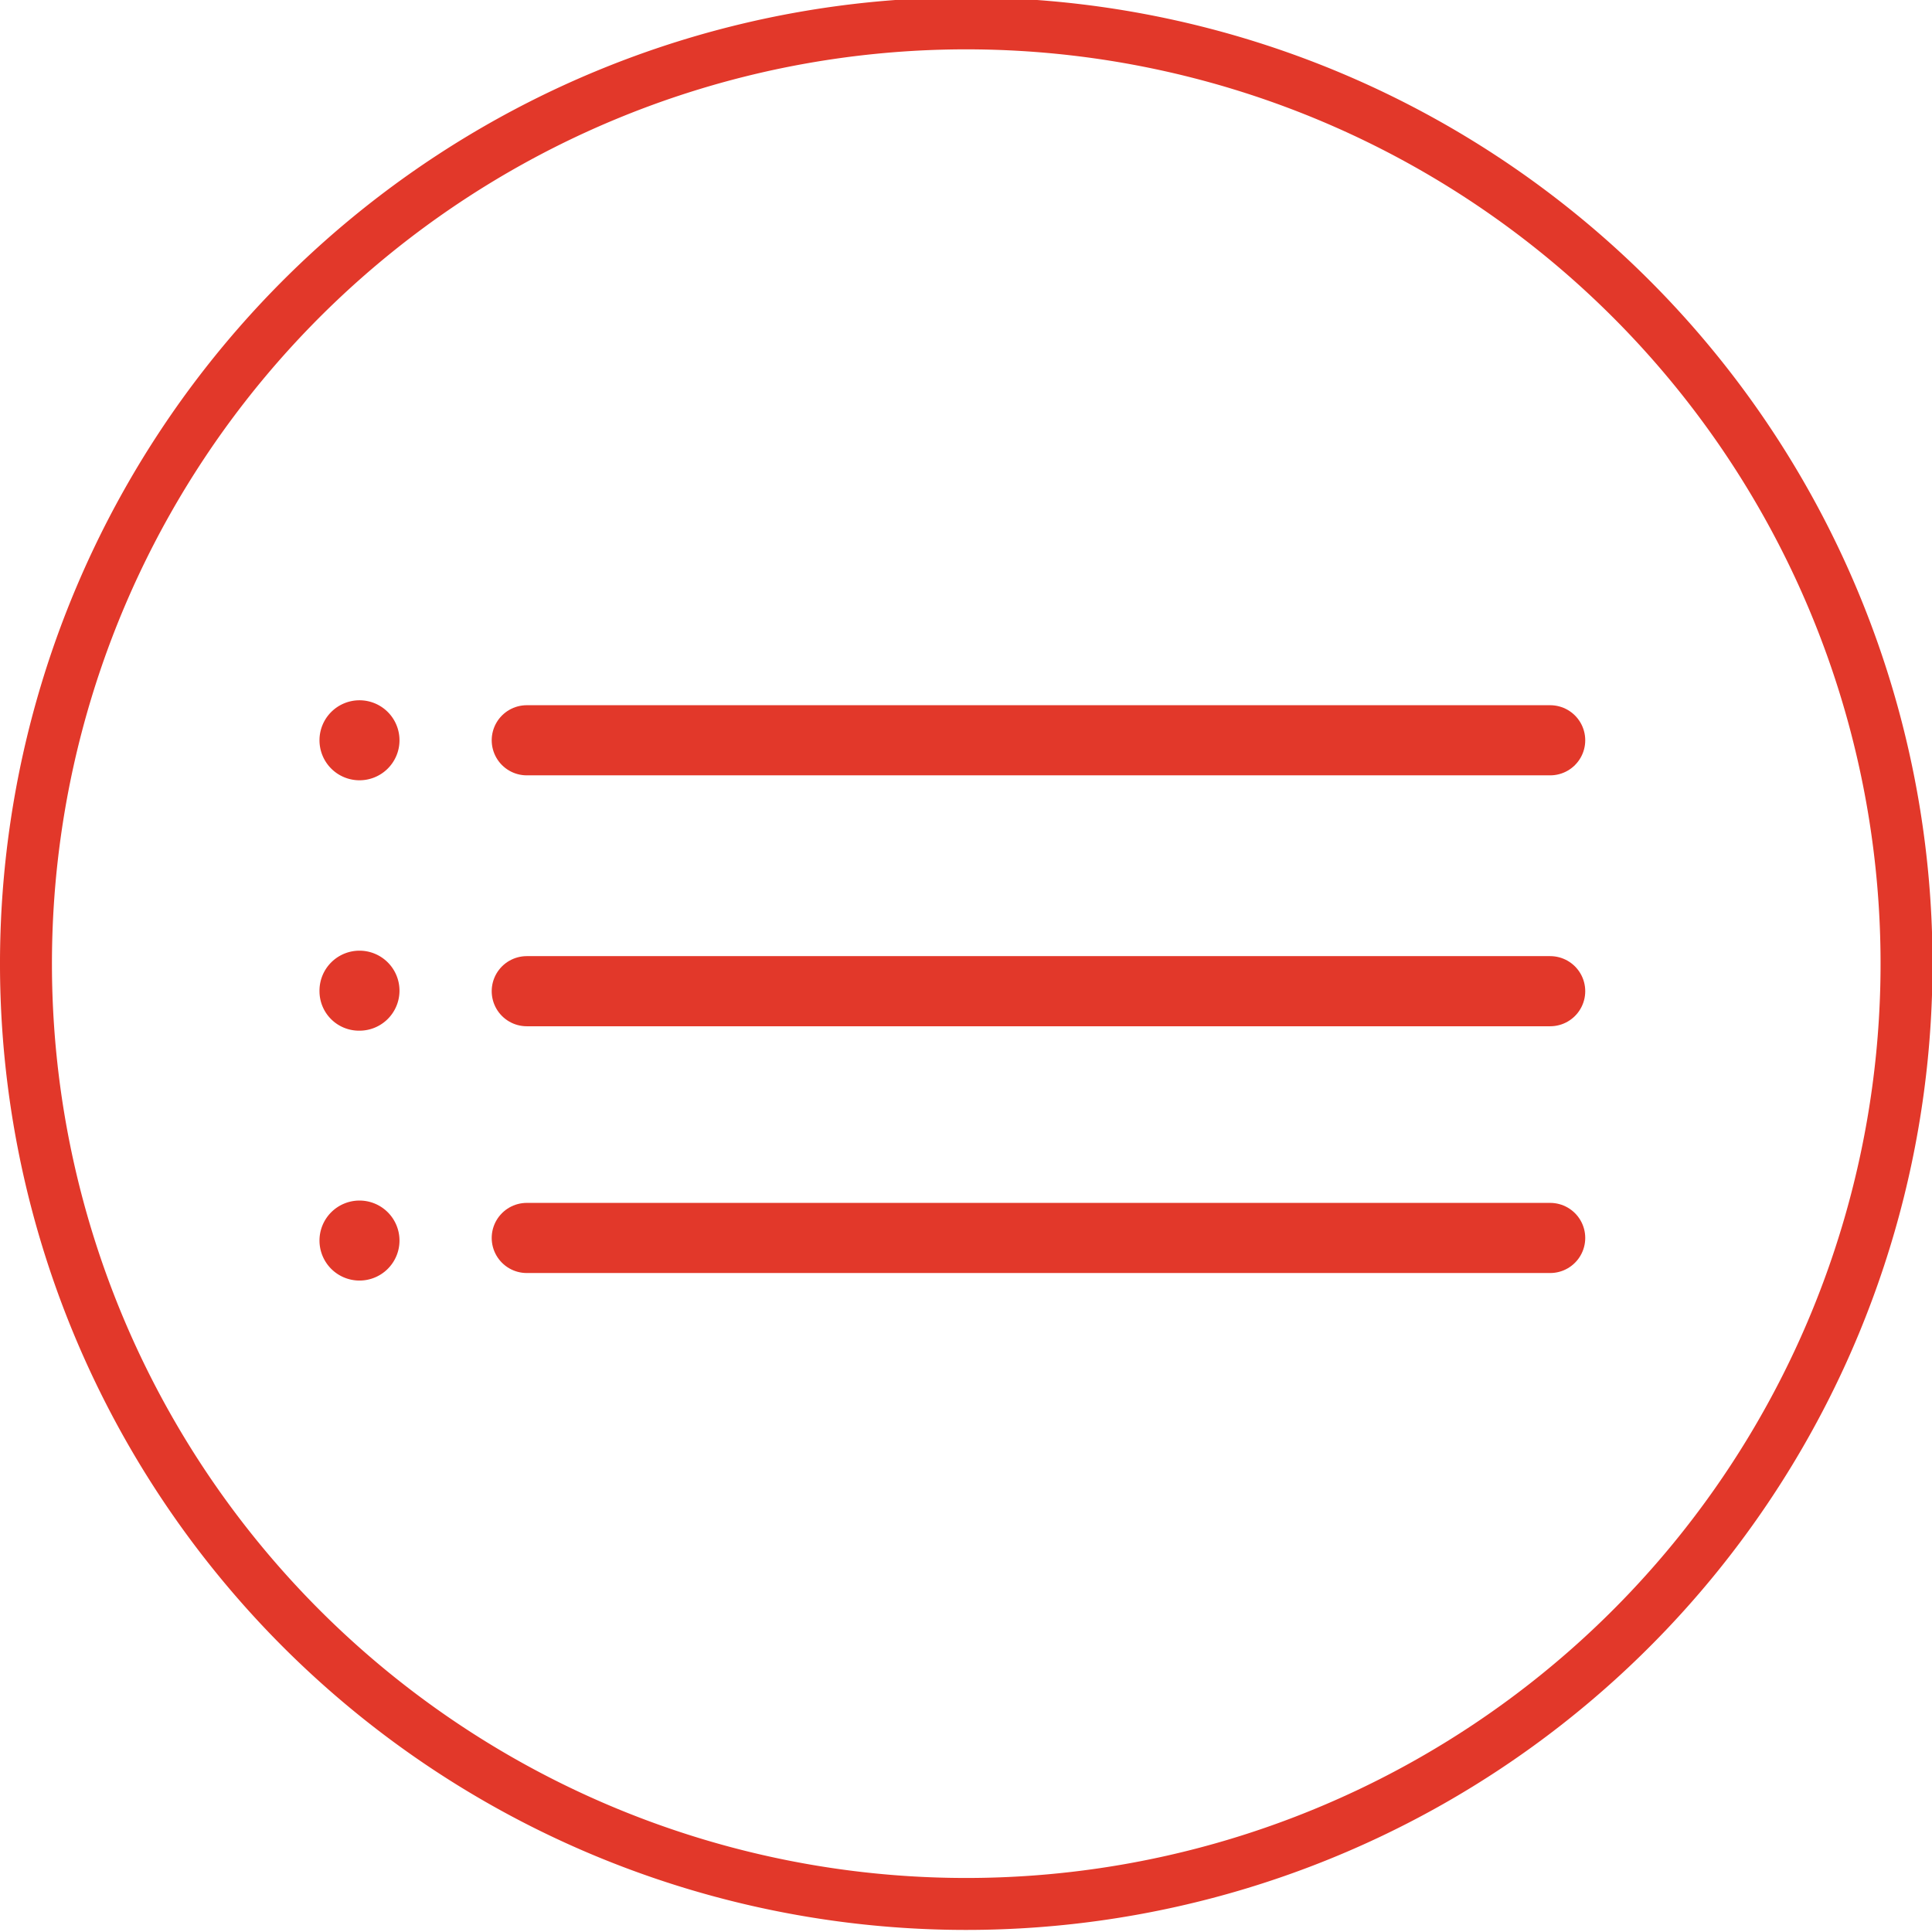
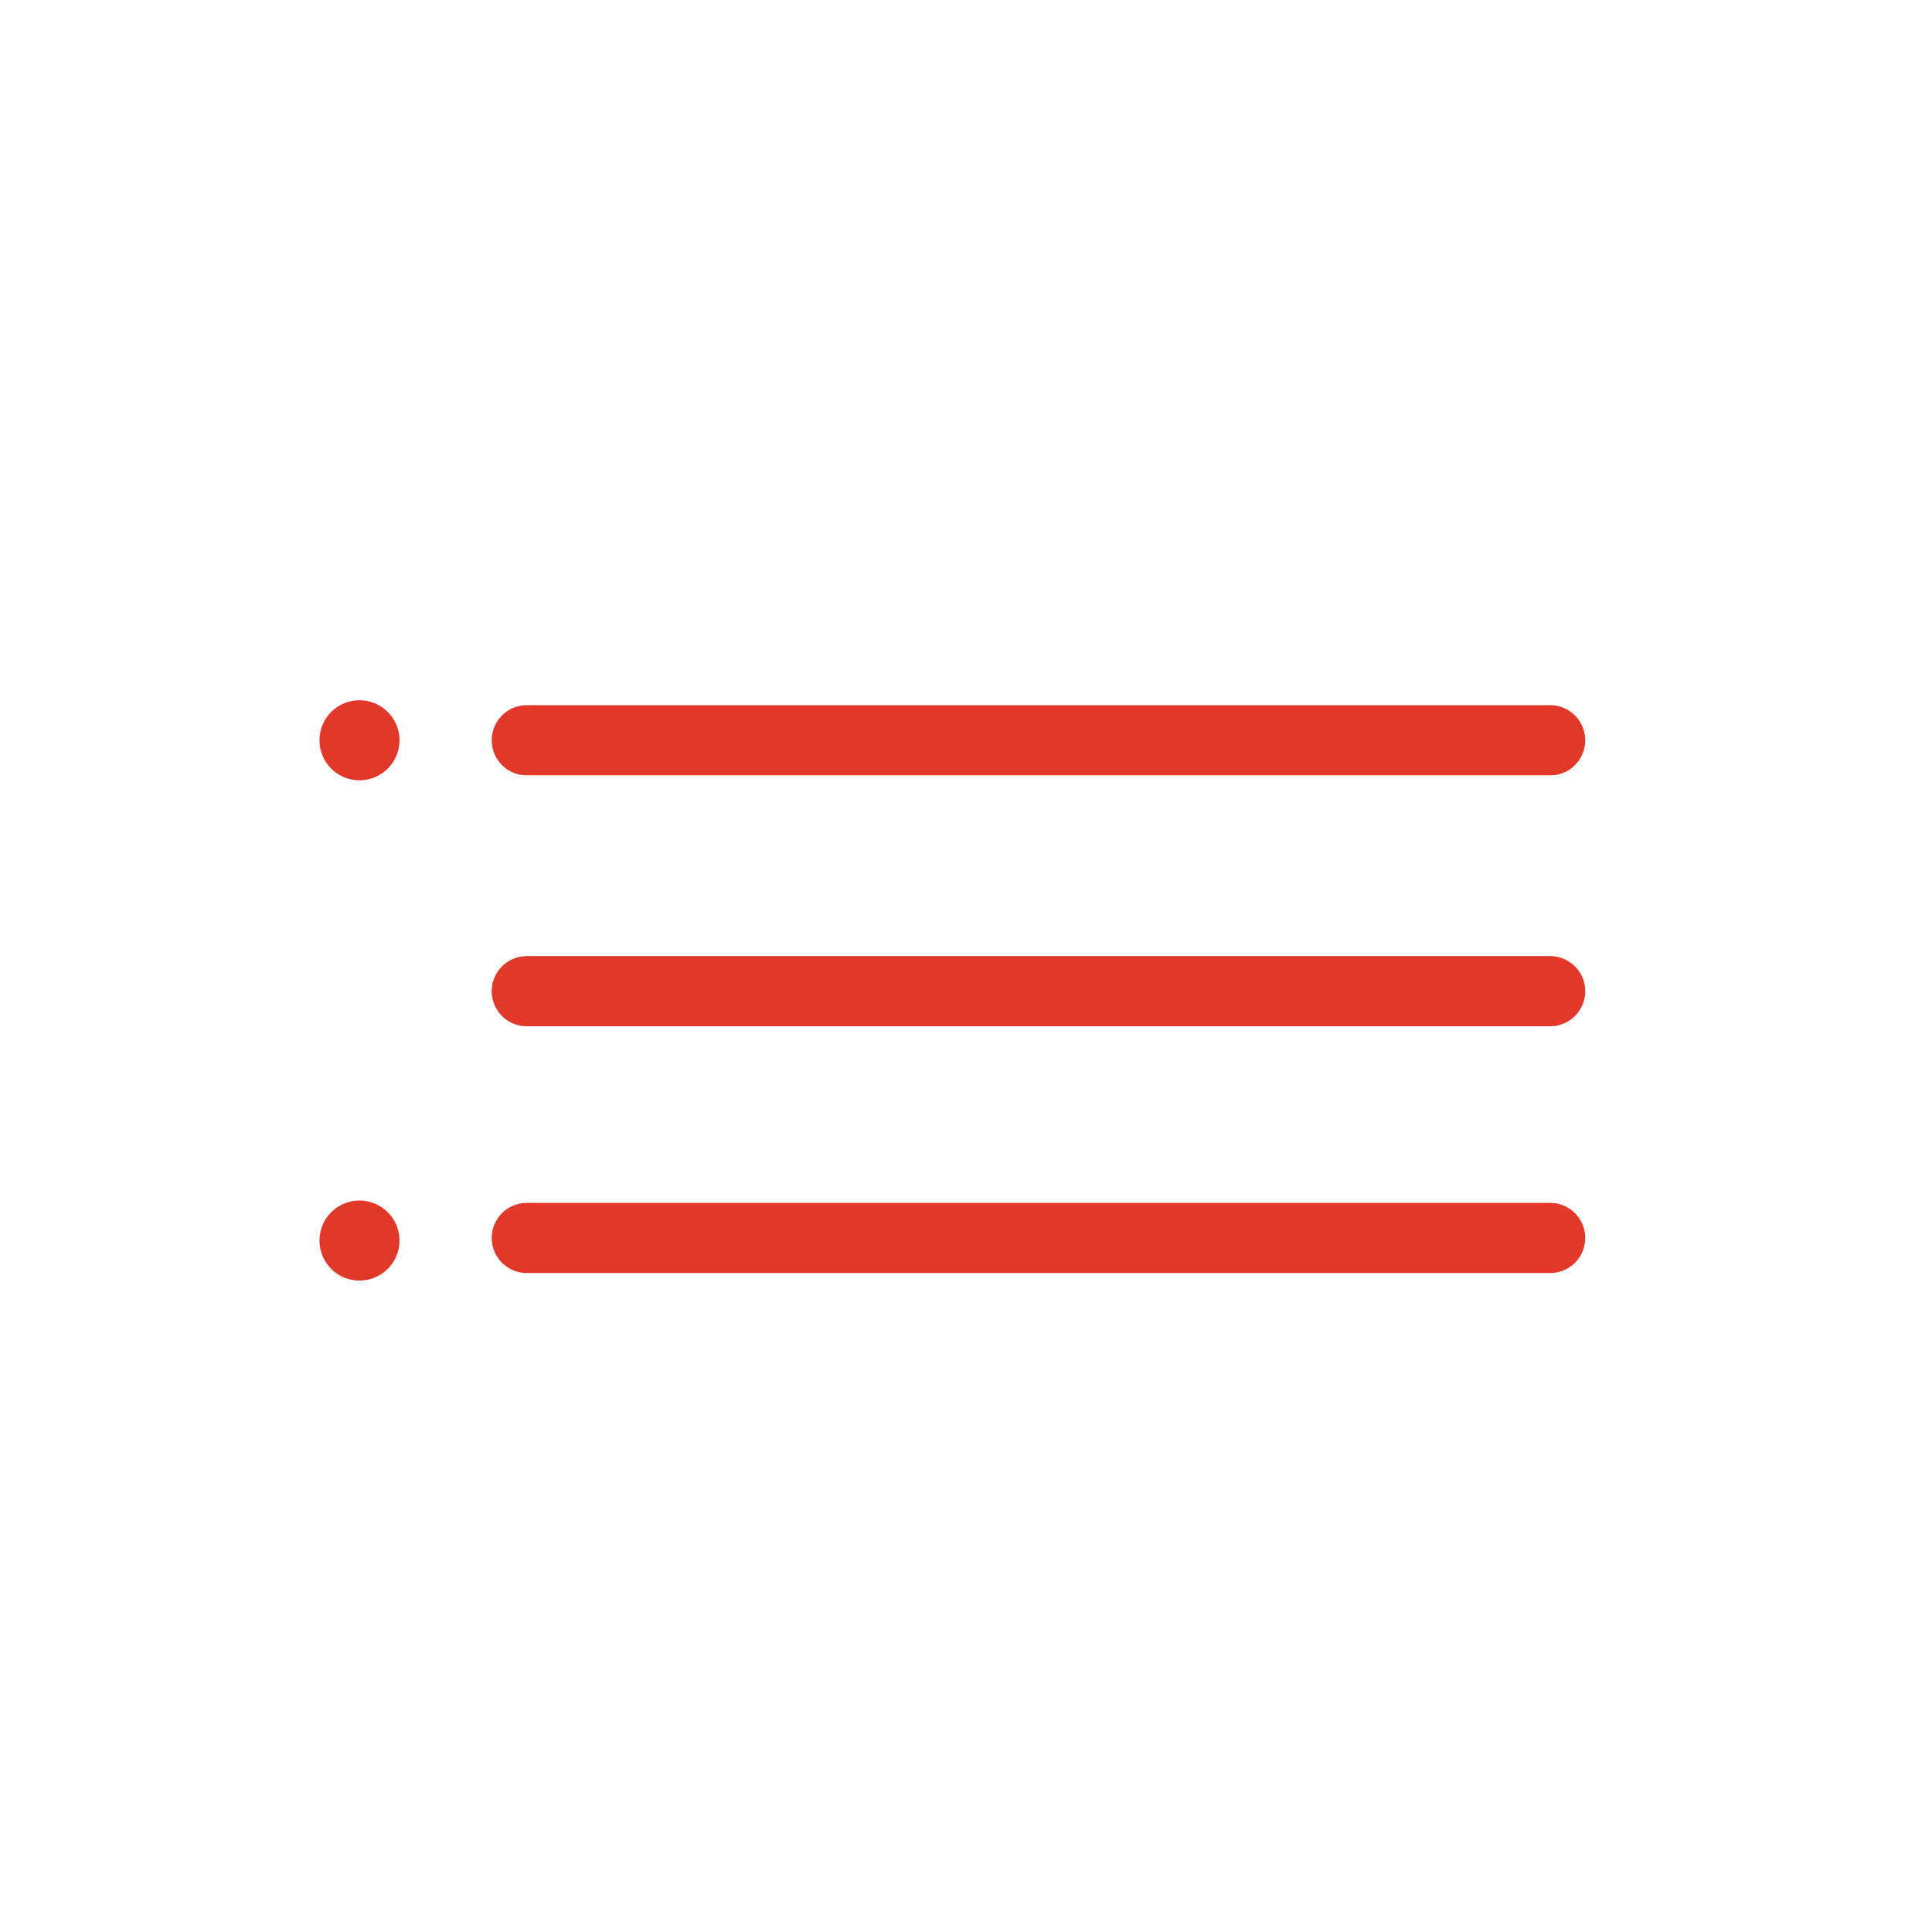
<svg xmlns="http://www.w3.org/2000/svg" id="Ebene_1" data-name="Ebene 1" viewBox="0 0 37.19 37.19">
  <defs>
    <style>.cls-1,.cls-3{fill:none;stroke:#e2382a;}.cls-2{fill:#e2382a;}.cls-3{stroke-linecap:round;stroke-width:1.35px;}</style>
  </defs>
-   <path class="cls-1" d="M20.57,37A18.1,18.1,0,1,0,2.48,18.94,18.1,18.1,0,0,0,20.57,37Z" transform="translate(-1.98 -0.35)" />
+   <path class="cls-1" d="M20.57,37Z" transform="translate(-1.98 -0.35)" />
  <path class="cls-2" d="M8.89,15.37a.77.77,0,1,0-.76-.77.77.77,0,0,0,.76.77" transform="translate(-1.98 -0.35)" />
  <line class="cls-3" x1="10.14" y1="14.25" x2="29.84" y2="14.25" />
  <path class="cls-2" d="M8.89,25a.77.77,0,1,0-.76-.77.77.77,0,0,0,.76.77" transform="translate(-1.98 -0.35)" />
  <line class="cls-3" x1="10.14" y1="23.83" x2="29.84" y2="23.83" />
-   <path class="cls-2" d="M8.89,20.19a.77.77,0,1,0-.76-.76.76.76,0,0,0,.76.76" transform="translate(-1.98 -0.35)" />
  <line class="cls-3" x1="10.14" y1="19.08" x2="29.84" y2="19.08" />
</svg>